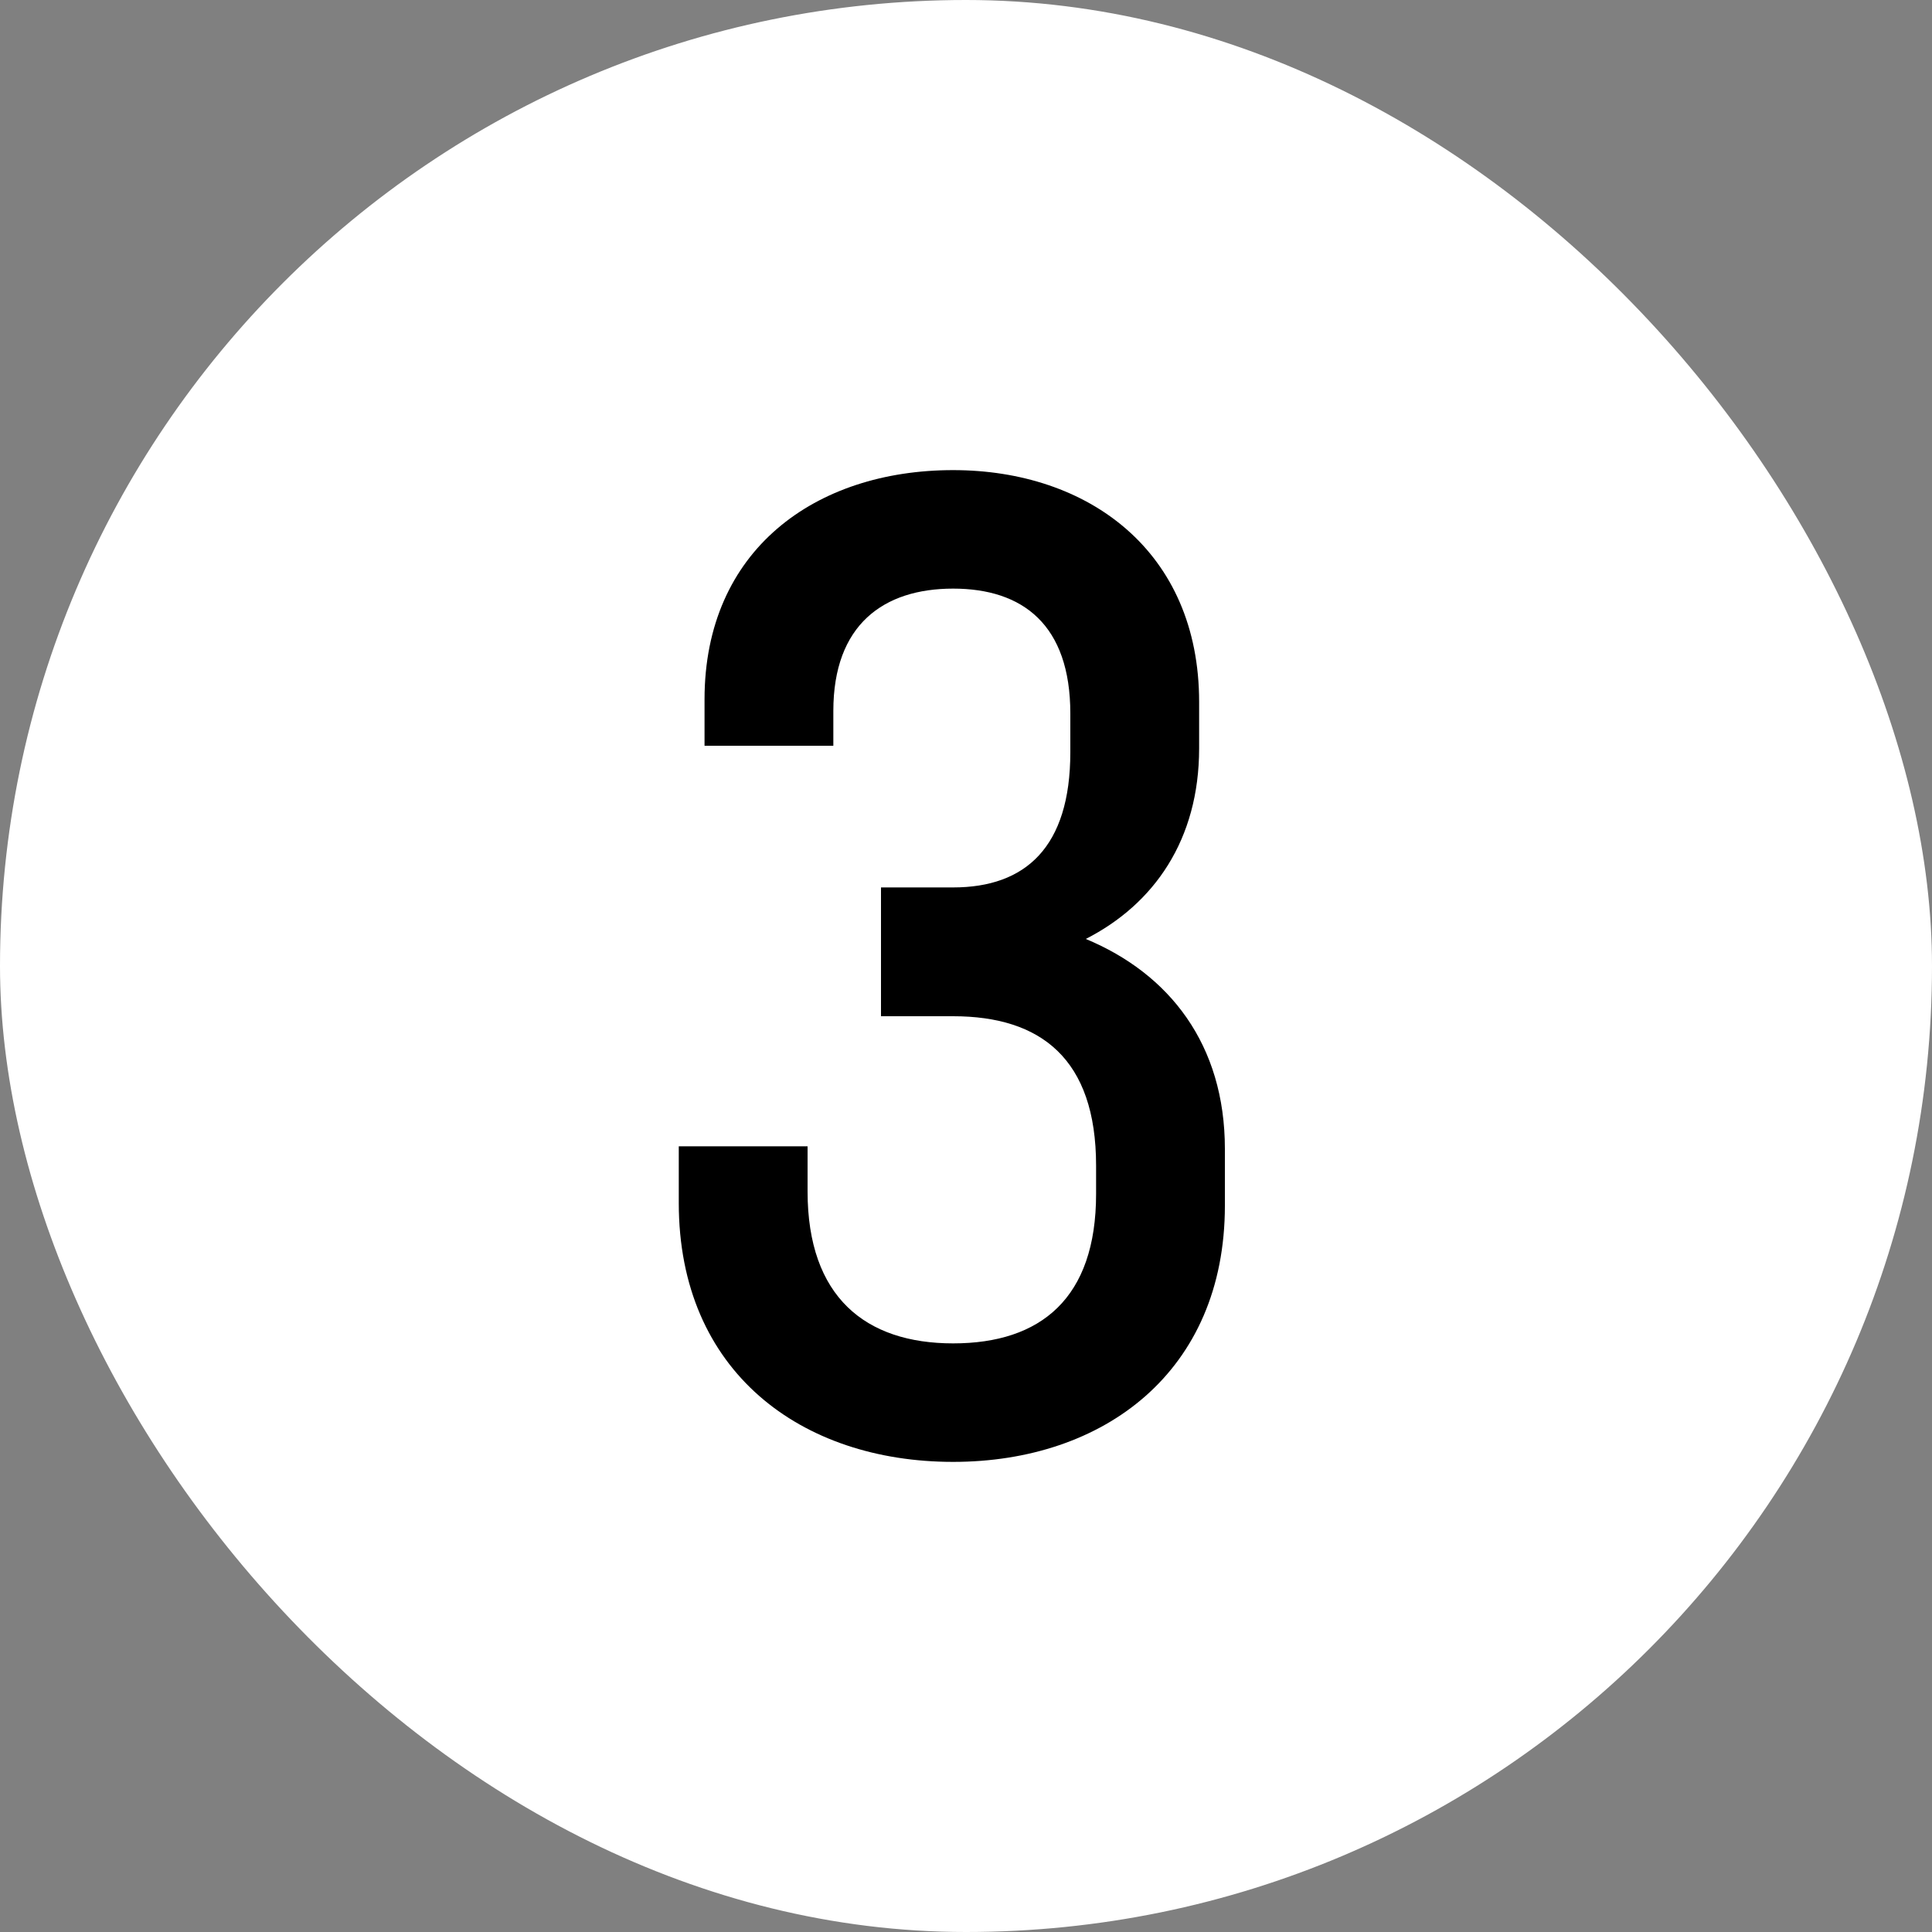
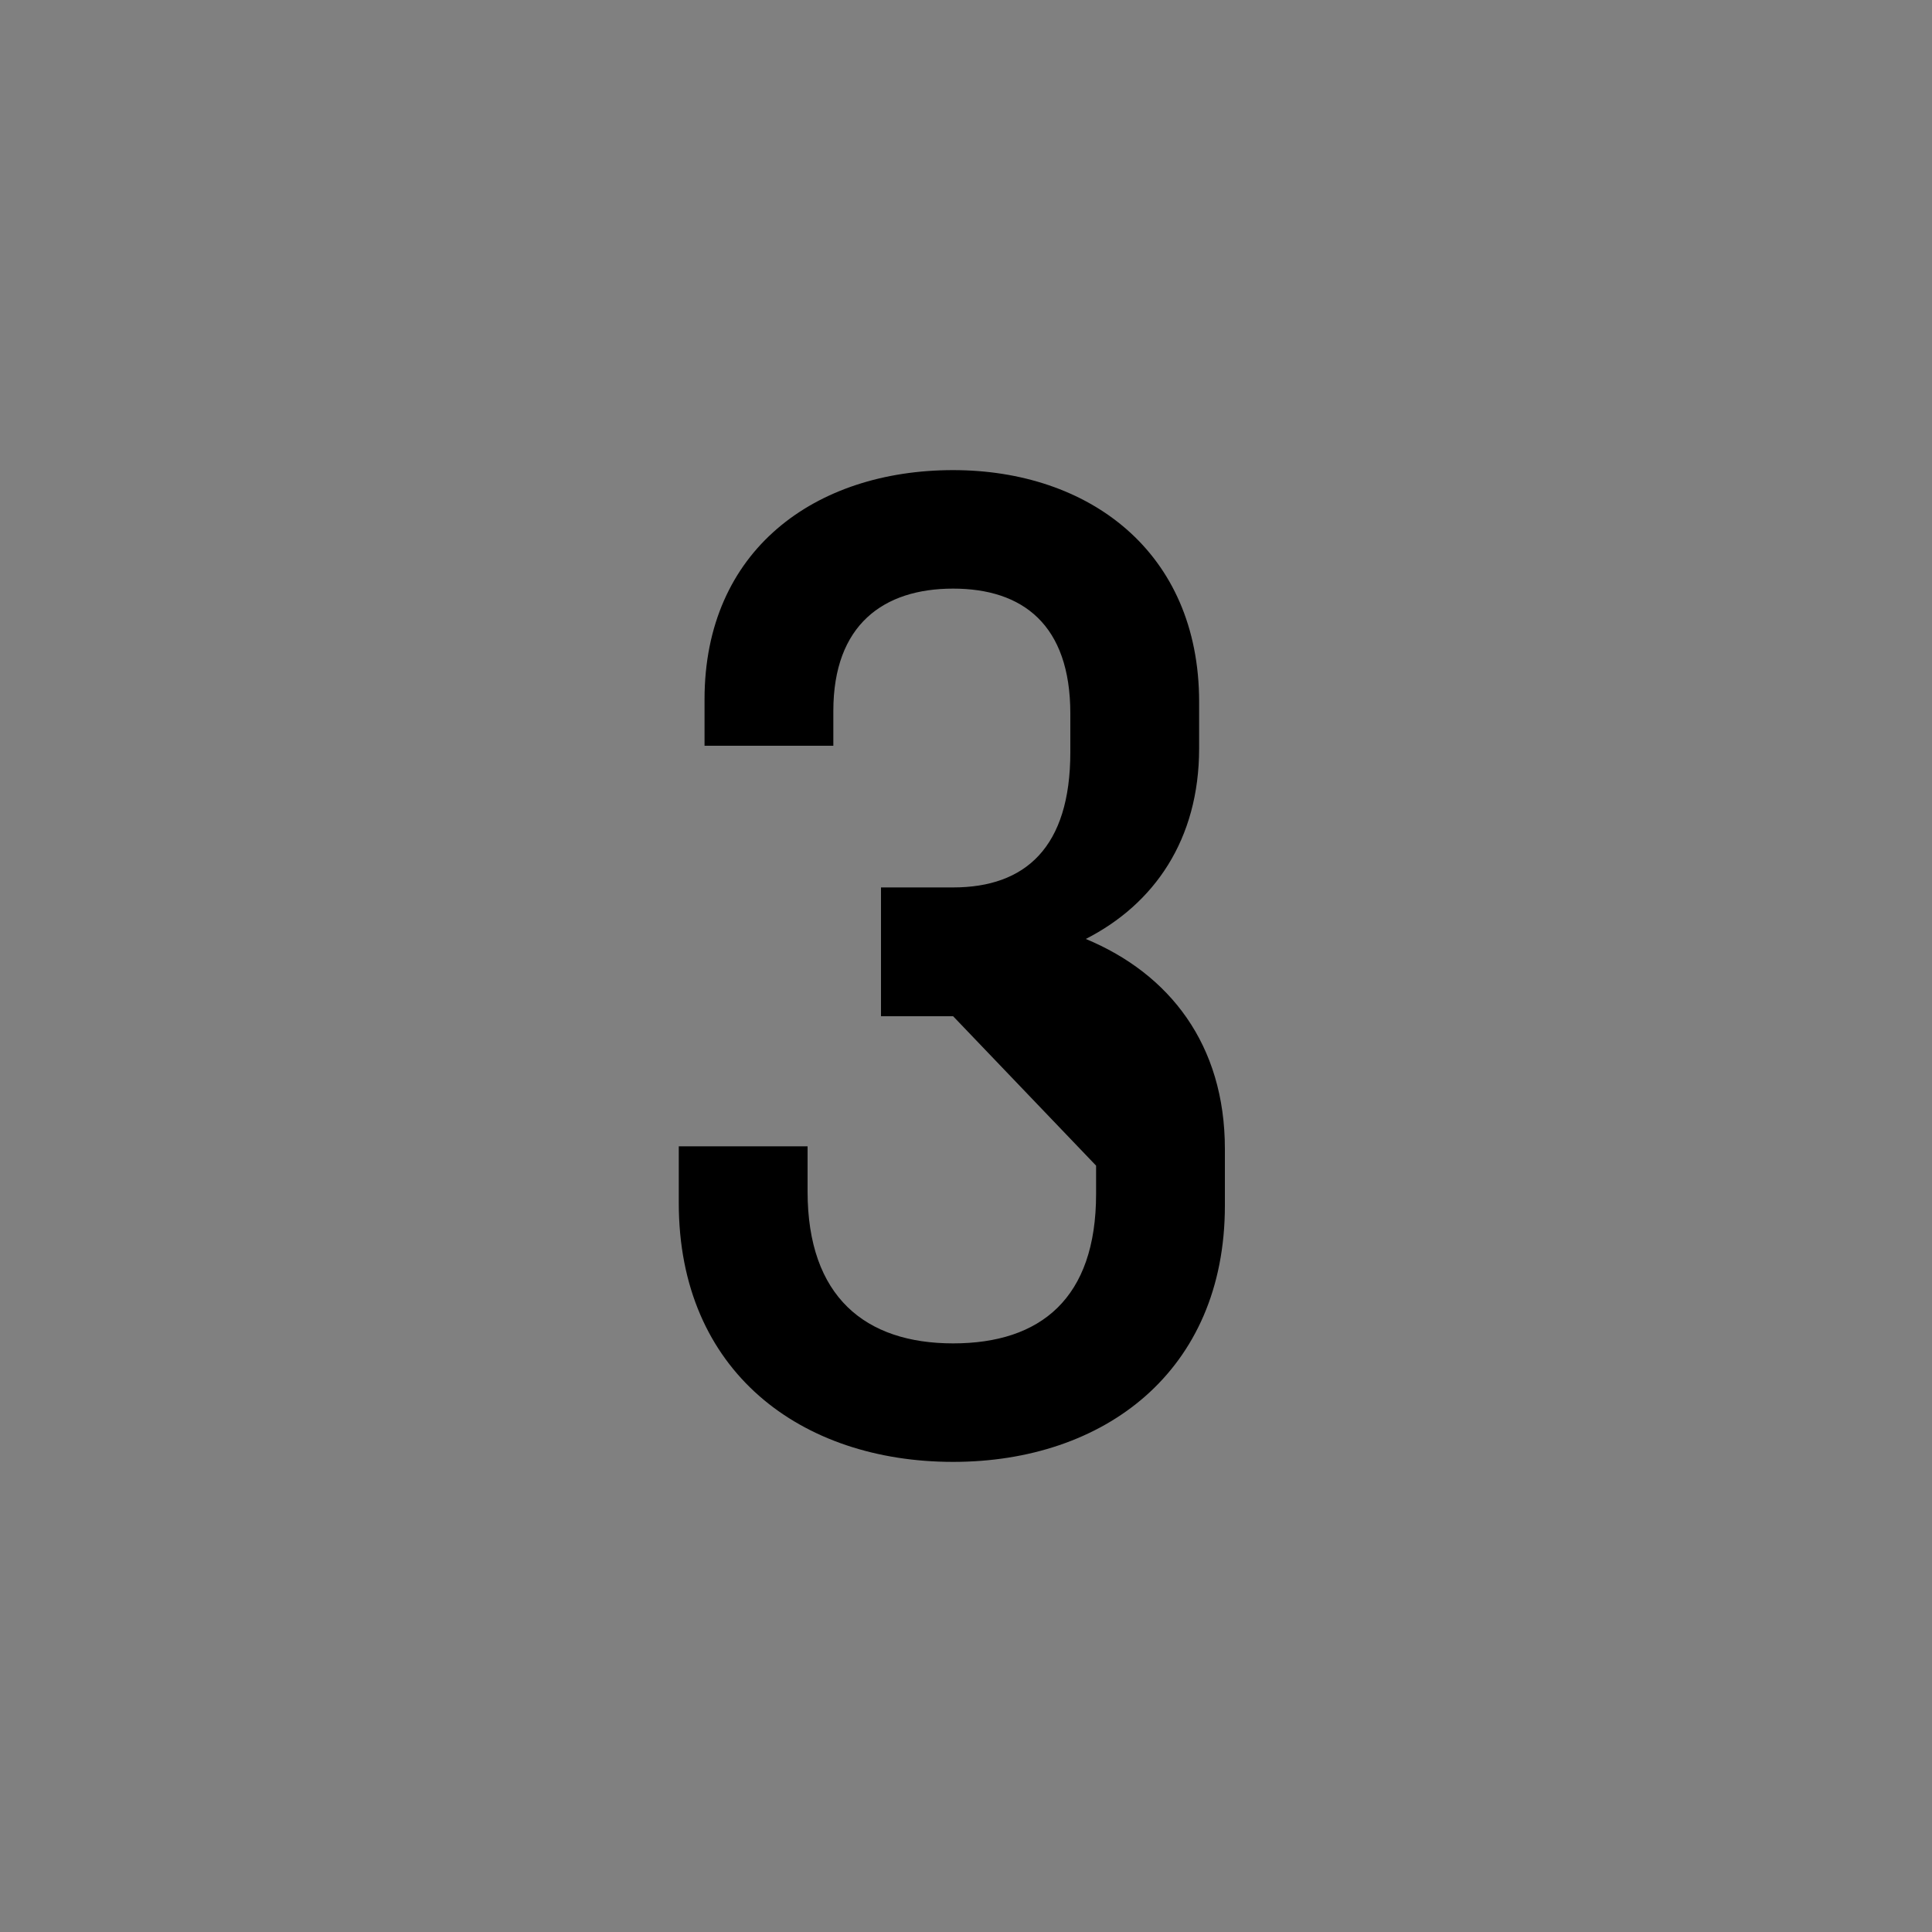
<svg xmlns="http://www.w3.org/2000/svg" width="30" height="30" viewBox="0 0 30 30" fill="none">
  <rect x="0" y="0" width="30" height="30" fill="#808080" stroke="none" />
-   <rect width="30" height="30" rx="15" fill="white" />
-   <path d="M14.8 15.78H13.68V13.78H14.8C15.92 13.78 16.62 13.16 16.62 11.68V11.08C16.62 9.7 15.88 9.14 14.8 9.14C13.72 9.14 12.94 9.7 12.94 11.04V11.58H10.94V10.86C10.94 8.54 12.66 7.3 14.8 7.3C16.9 7.3 18.62 8.56 18.62 10.9V11.62C18.62 13.04 17.92 14.04 16.86 14.58C18.16 15.12 19.02 16.22 19.02 17.84V18.72C19.02 21.3 17.14 22.7 14.8 22.7C12.44 22.7 10.54 21.3 10.54 18.68V17.8H12.54V18.5C12.54 20.14 13.44 20.86 14.8 20.86C16.16 20.86 17.02 20.16 17.02 18.54V18.1C17.02 16.44 16.16 15.78 14.8 15.78Z" fill="black" />
+   <path d="M14.8 15.78H13.68V13.78H14.8C15.92 13.78 16.62 13.16 16.62 11.68V11.08C16.62 9.7 15.88 9.14 14.8 9.14C13.72 9.14 12.94 9.7 12.94 11.04V11.58H10.94V10.86C10.94 8.54 12.66 7.3 14.8 7.3C16.9 7.3 18.62 8.56 18.62 10.9V11.62C18.62 13.04 17.92 14.04 16.86 14.58C18.16 15.12 19.02 16.22 19.02 17.84V18.72C19.02 21.3 17.14 22.7 14.8 22.7C12.44 22.7 10.54 21.3 10.54 18.68V17.8H12.54V18.5C12.54 20.14 13.44 20.86 14.8 20.86C16.16 20.86 17.02 20.16 17.02 18.54V18.1Z" fill="black" />
</svg>